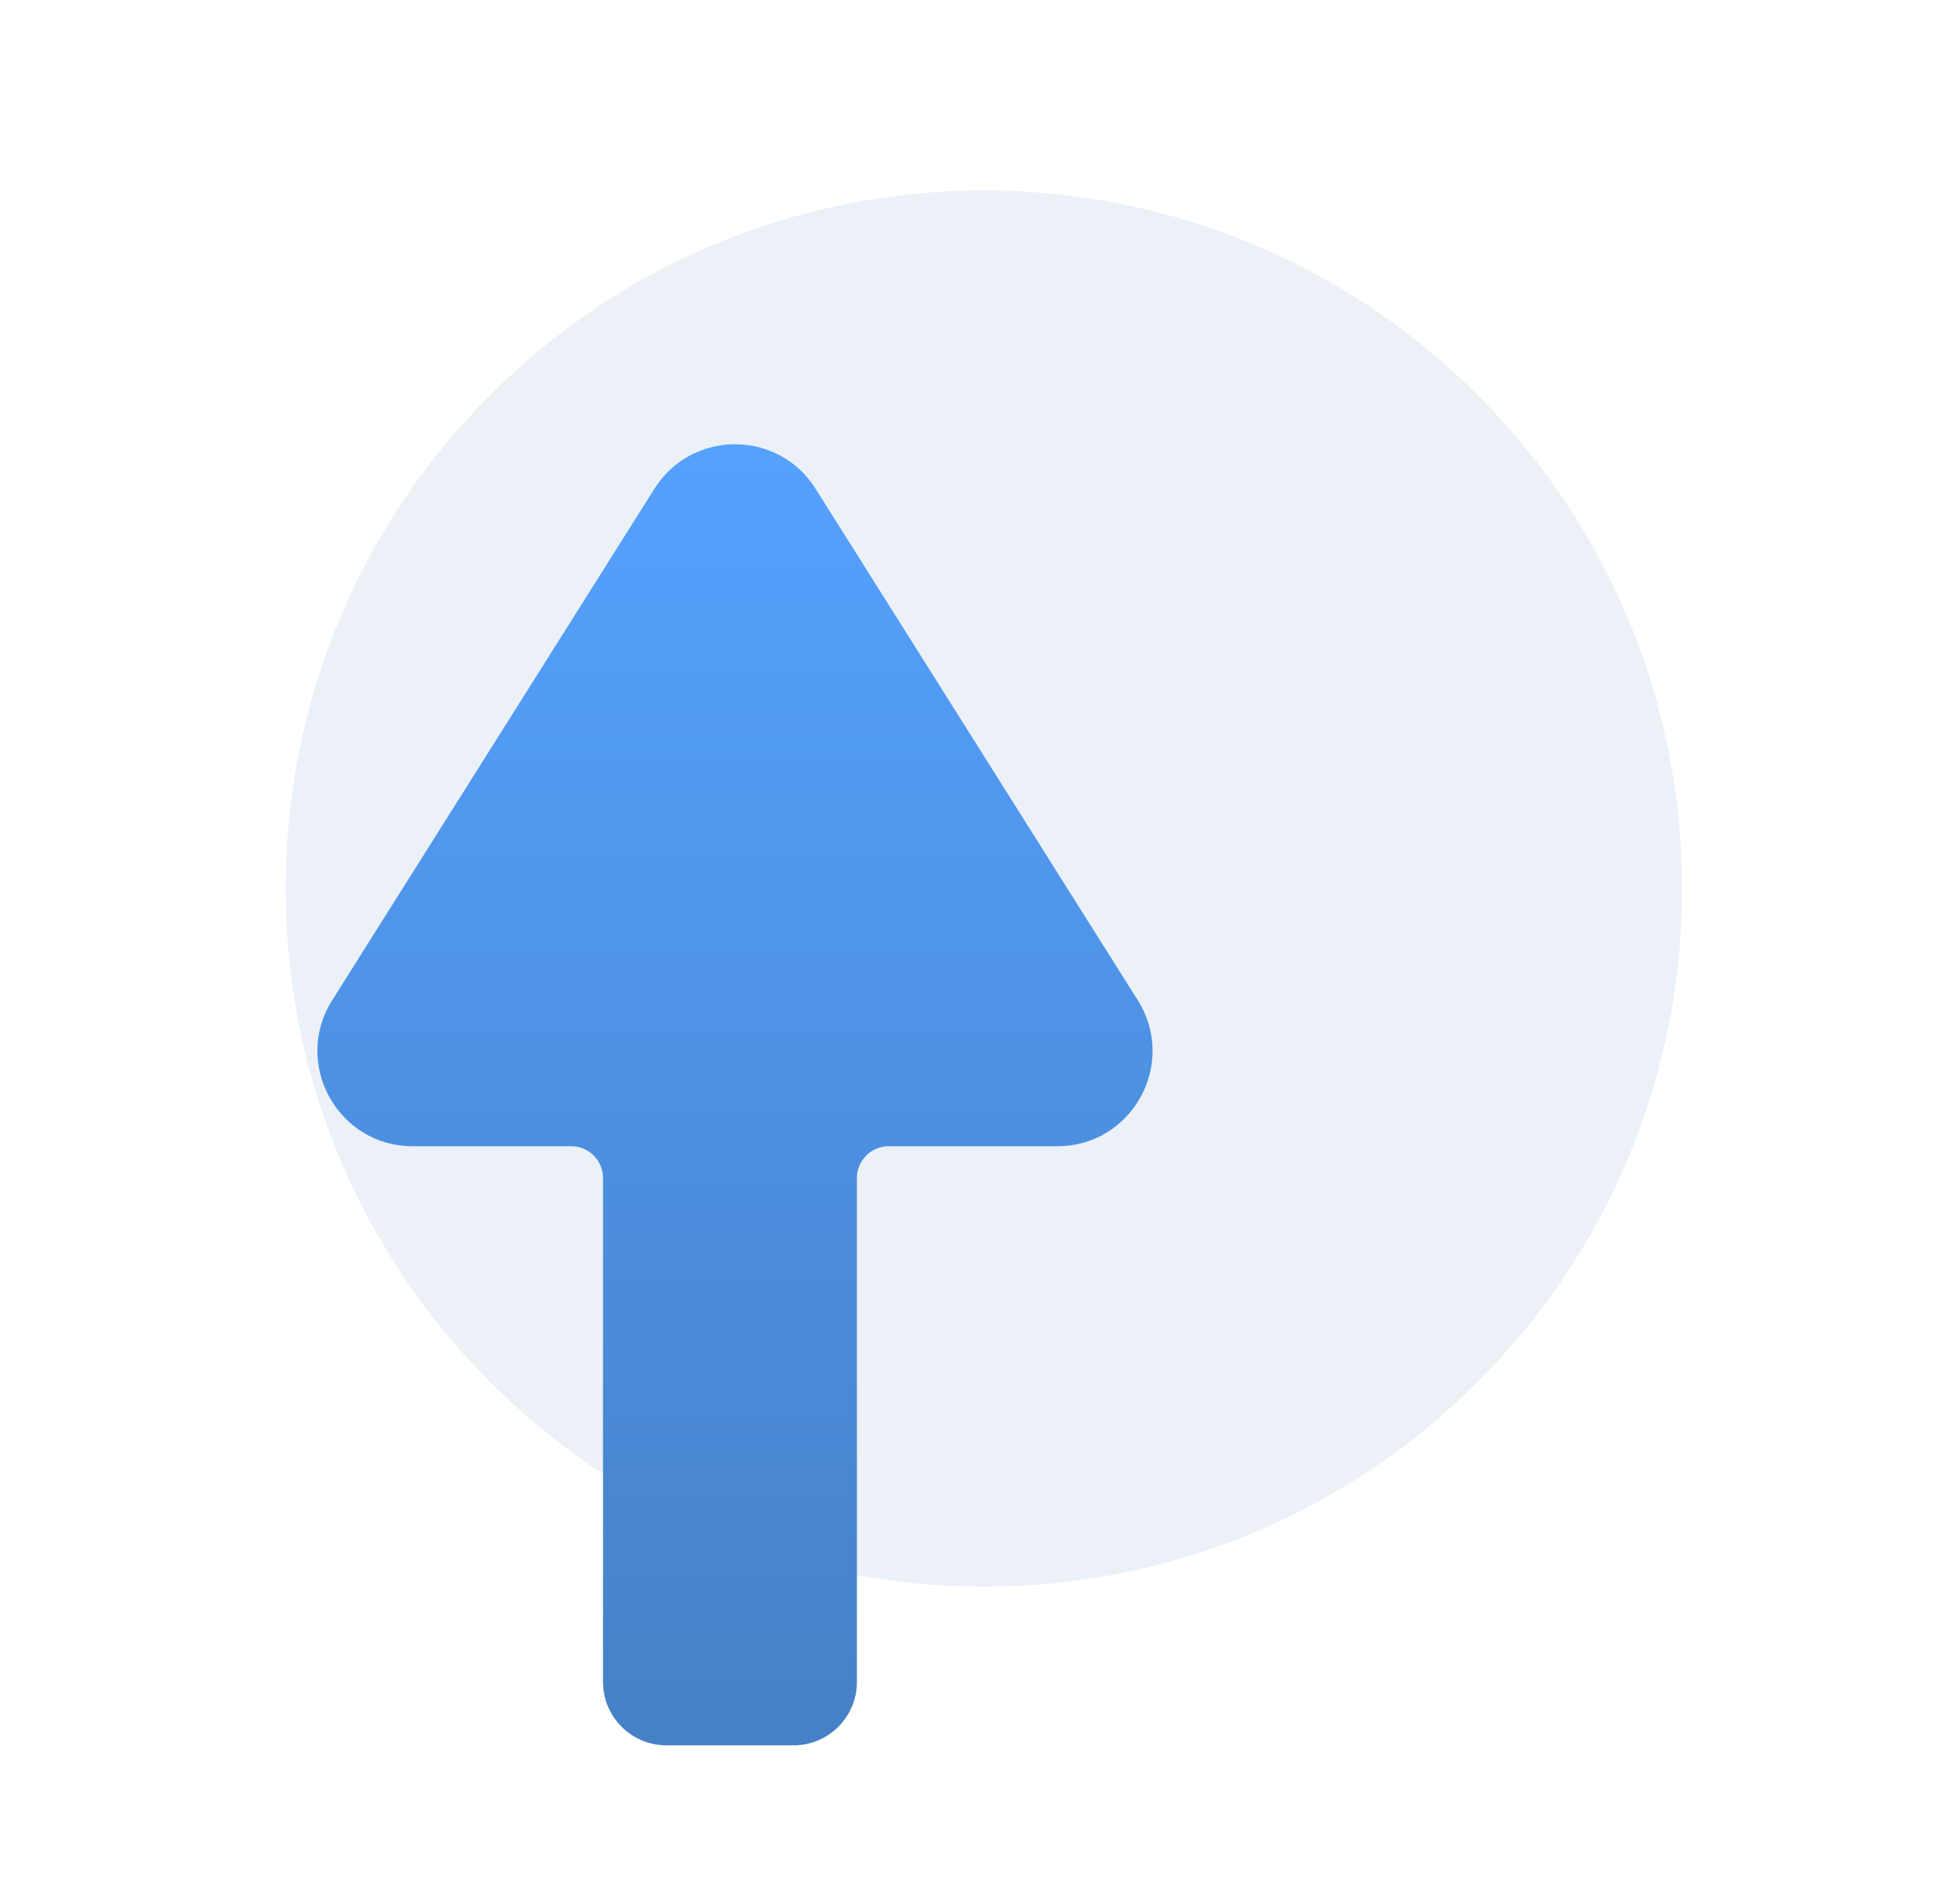
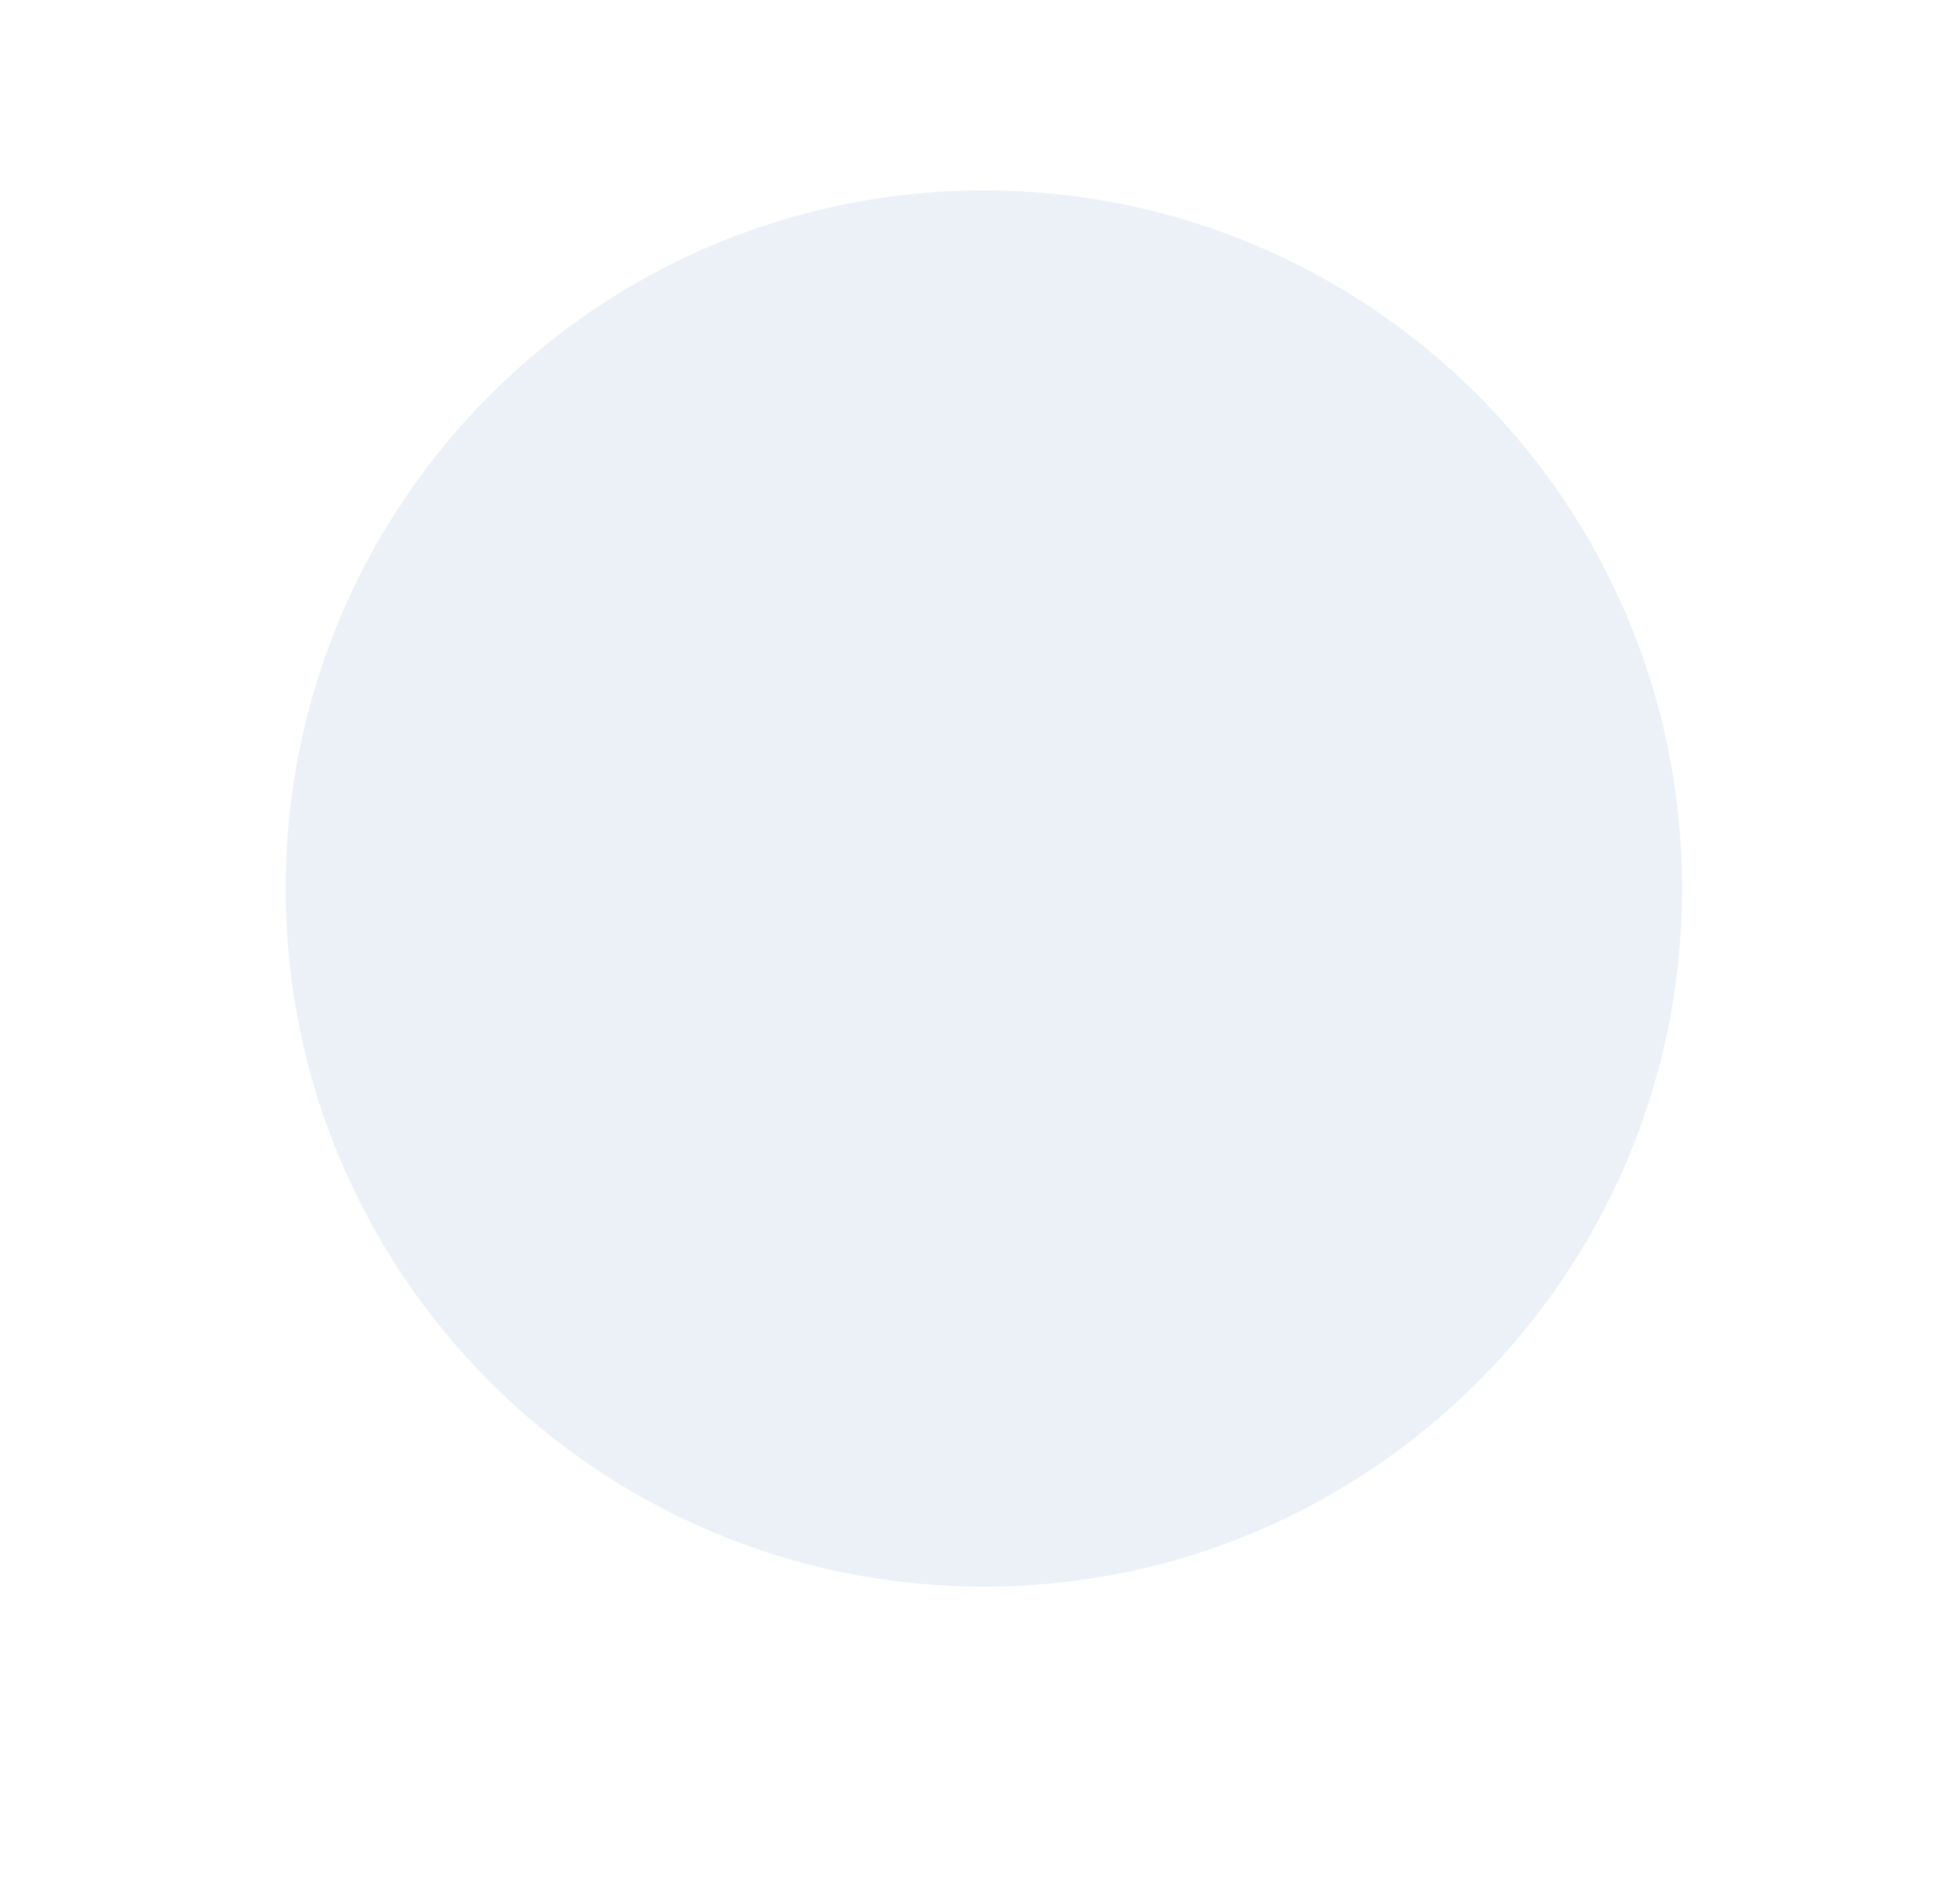
<svg xmlns="http://www.w3.org/2000/svg" width="61" height="60" viewBox="0 0 61 60" fill="none">
  <path opacity="0.5" fill-rule="evenodd" clip-rule="evenodd" d="M31 50C43.15 50 53 40.15 53 28C53 15.85 43.15 6 31 6C18.85 6 9 15.85 9 28C9 40.15 18.85 50 31 50Z" fill="#DAE5F3" />
-   <path fill-rule="evenodd" clip-rule="evenodd" d="M25.697 15.401C24.52 13.533 21.797 13.533 20.62 15.401L10.466 31.522C9.208 33.52 10.644 36.121 13.005 36.121H18C18.552 36.121 19 36.569 19 37.121L19 53C19 54.105 19.895 55 21 55H25C26.105 55 27 54.105 27 53L27 37.121C27 36.569 27.448 36.121 28 36.121H33.312C35.673 36.121 37.108 33.52 35.85 31.522L25.697 15.401Z" fill="url(#paint0_linear_12920_2674)" />
  <defs>
    <linearGradient id="paint0_linear_12920_2674" x1="23.25" y1="13.371" x2="23.25" y2="57.633" gradientUnits="userSpaceOnUse">
      <stop stop-color="#55A2FF" />
      <stop offset="1" stop-color="#457EC3" />
    </linearGradient>
  </defs>
</svg>